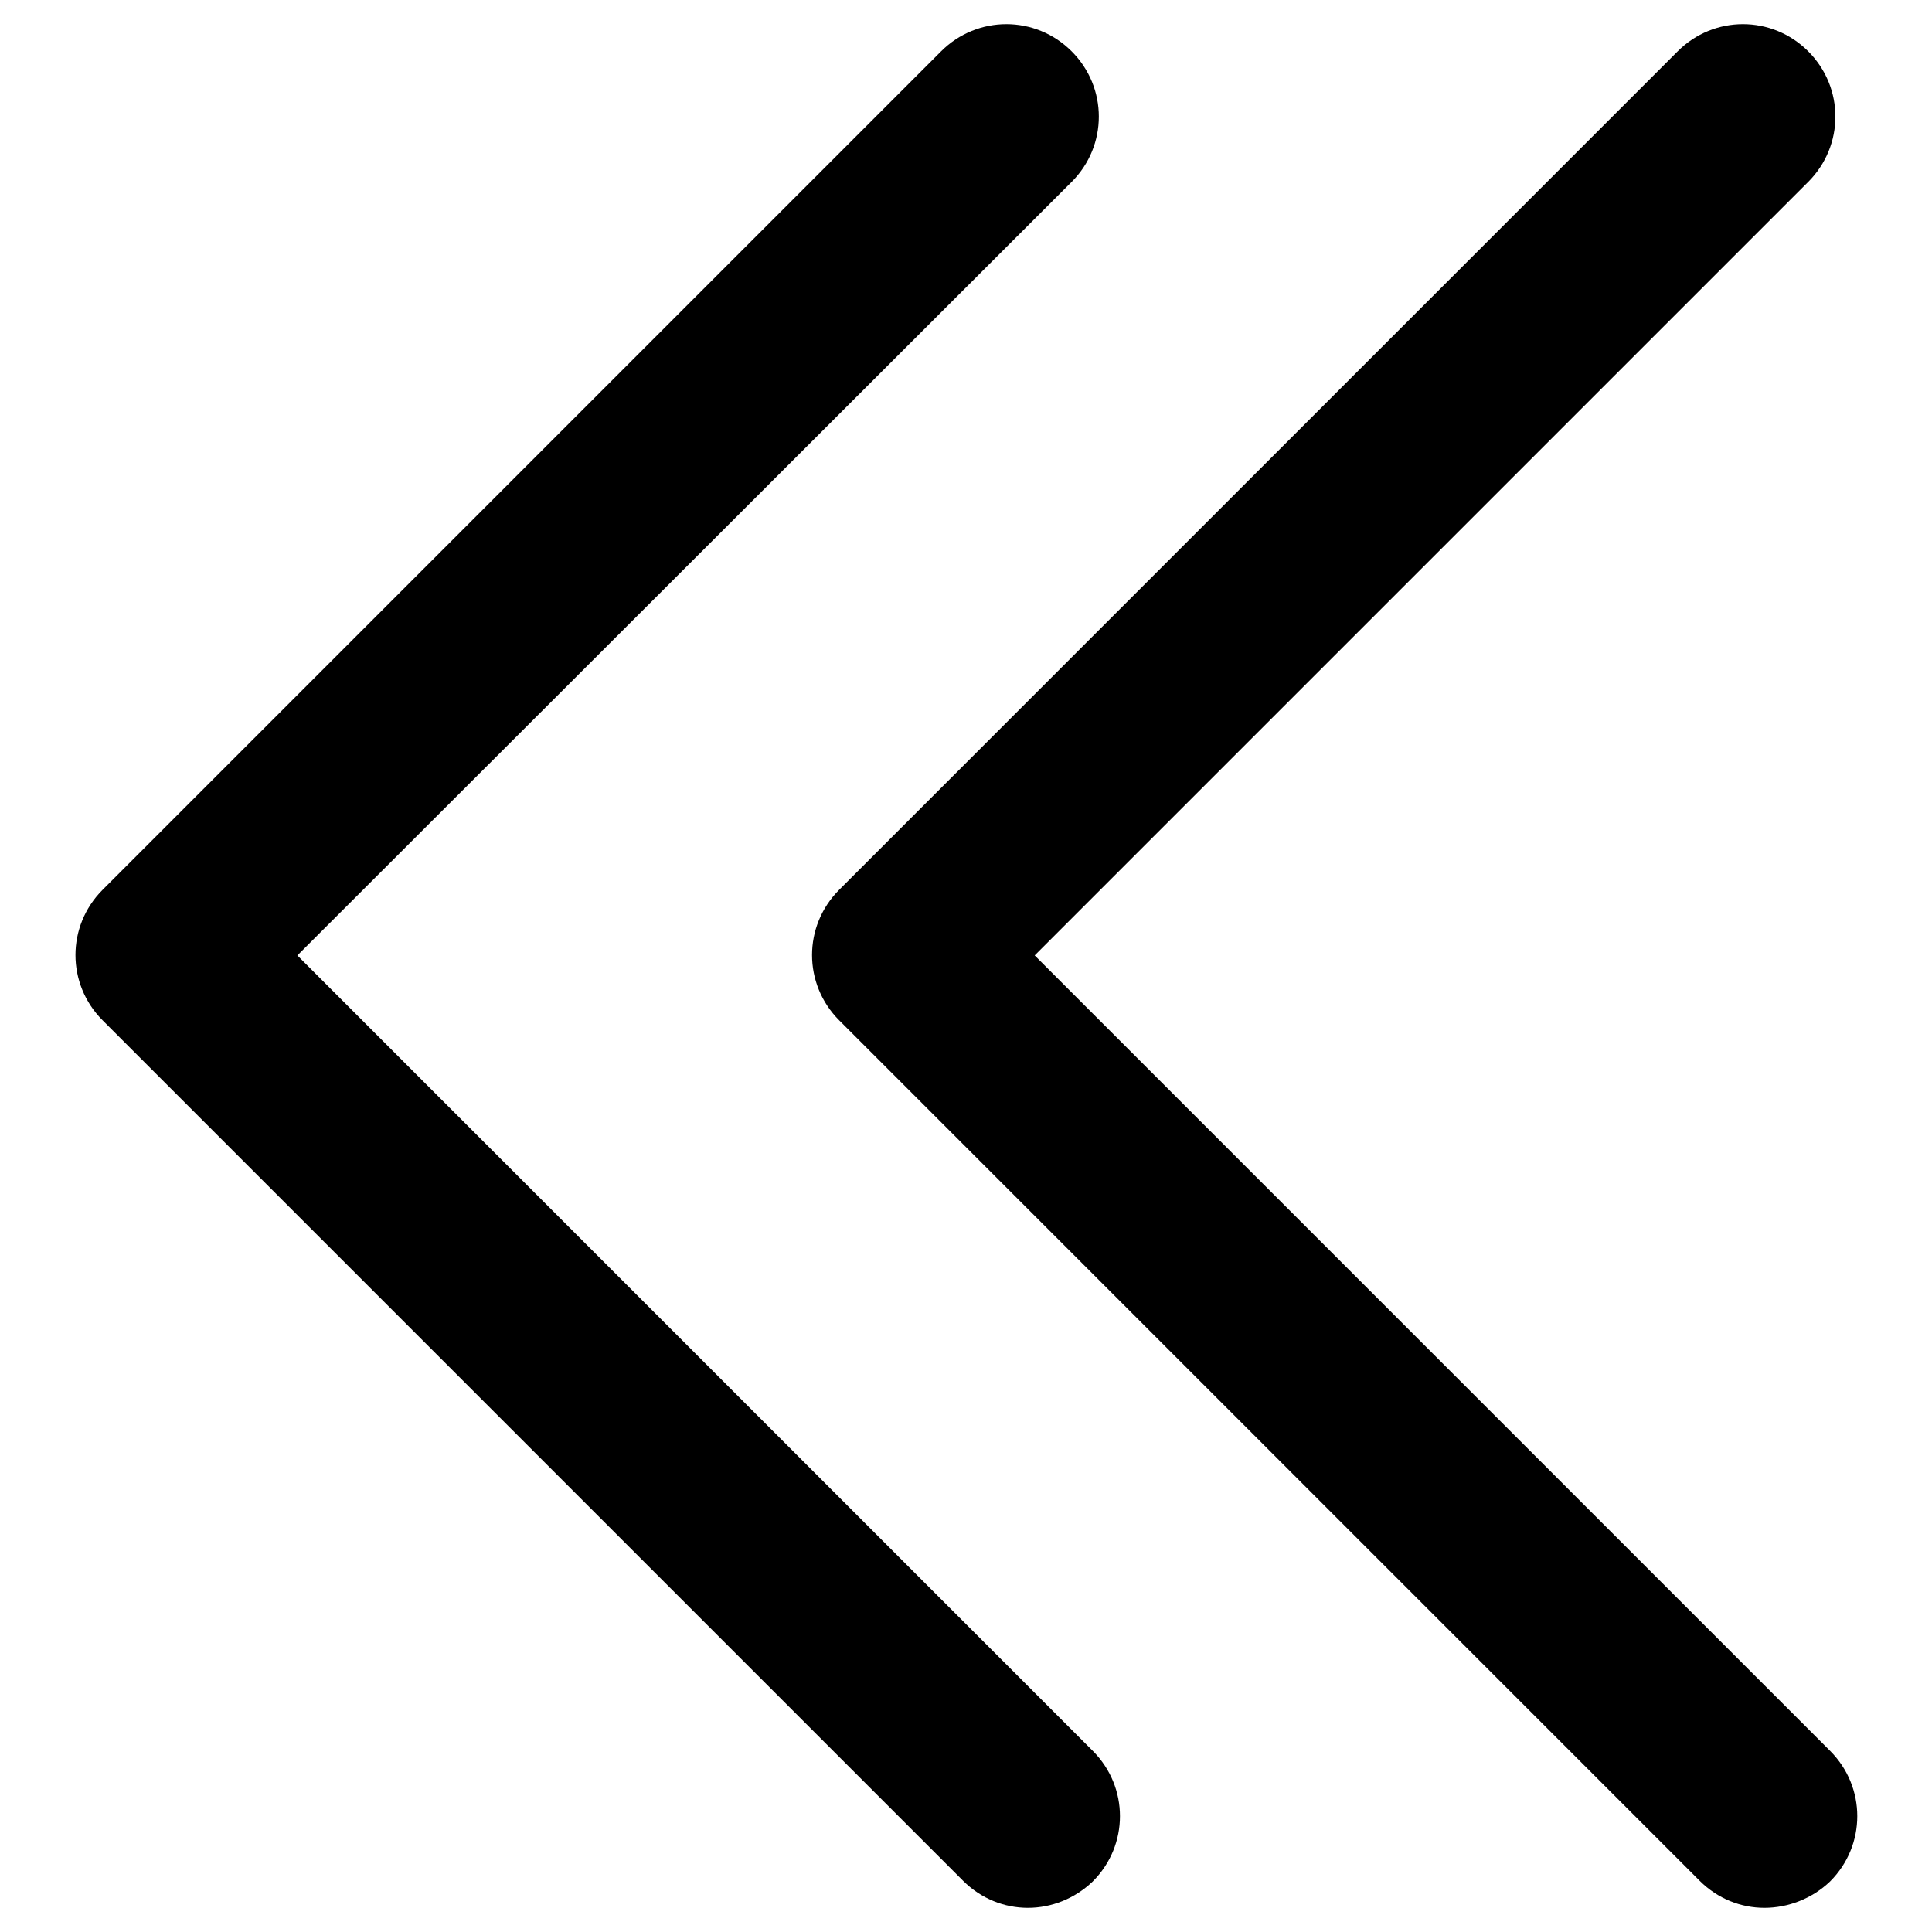
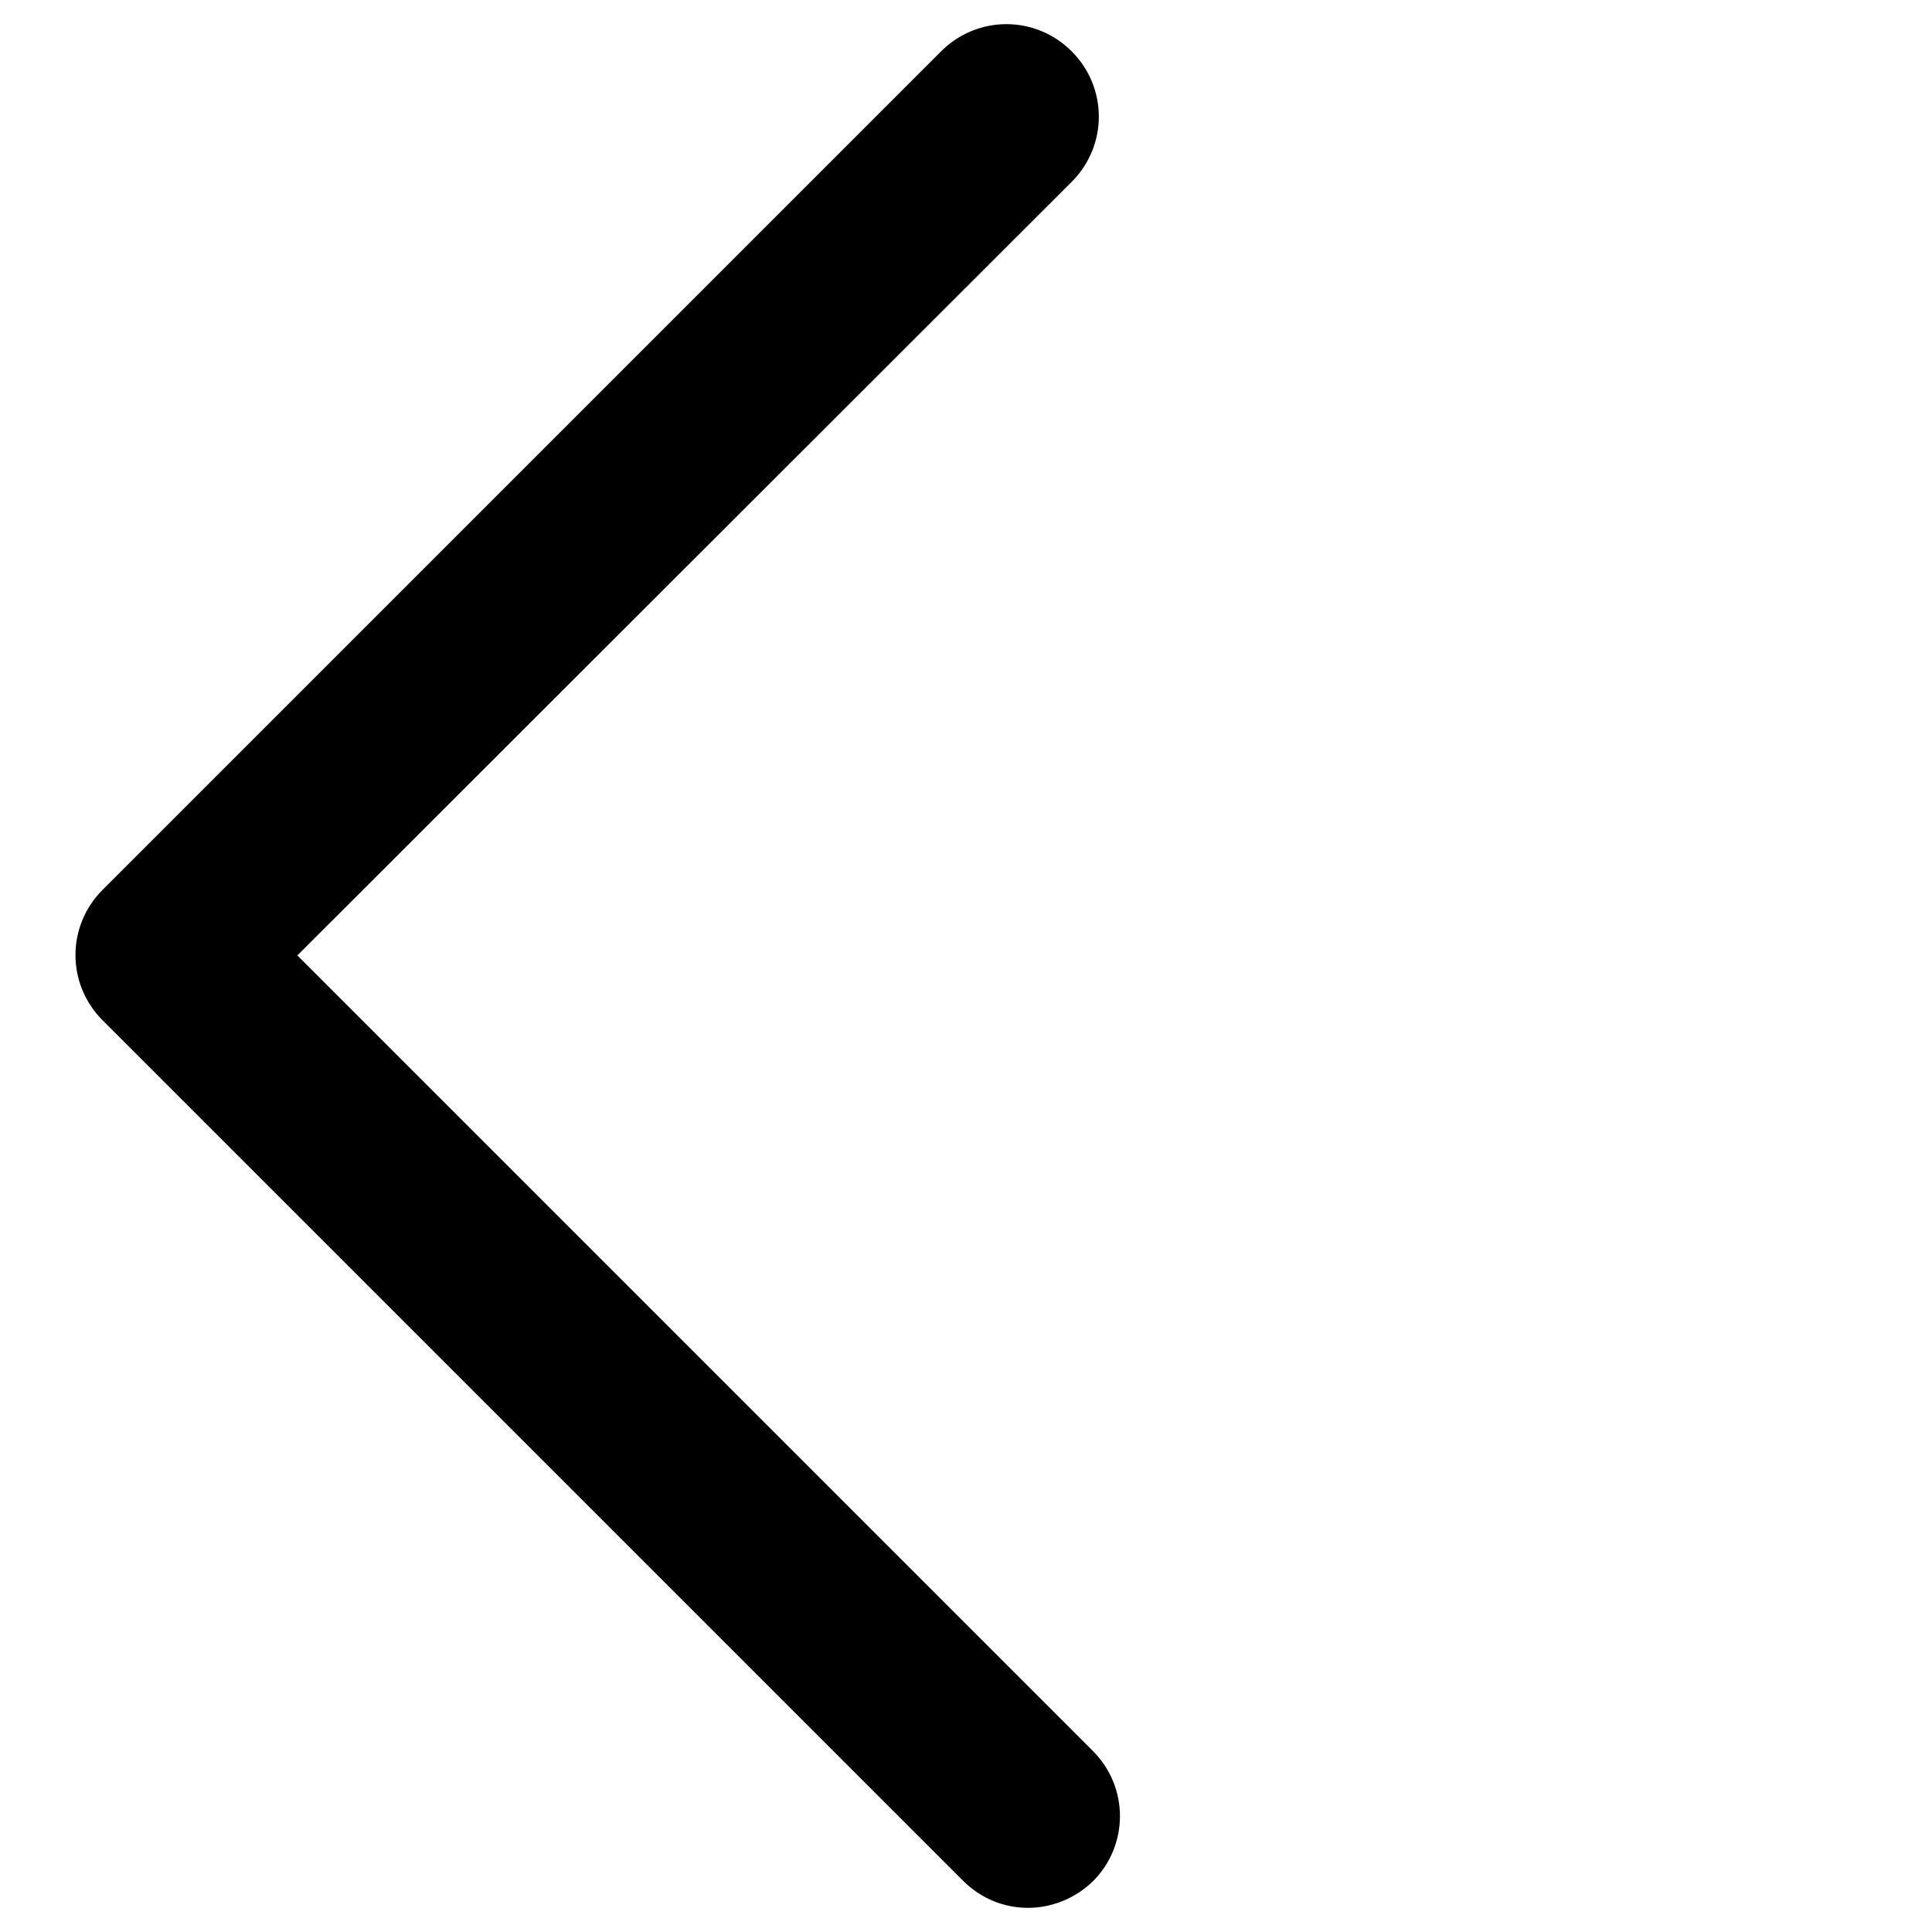
<svg xmlns="http://www.w3.org/2000/svg" version="1.1" x="0px" y="0px" viewBox="0 0 256 256" enable-background="new 0 0 256 256" xml:space="preserve">
  <g>
    <g>
      <path fill="#000000" d="M136.2,252.8c-3.1,0-6.2-1.2-8.6-3.6l-114-114c-4.8-4.8-4.8-12.5,0-17.3L124.7,6.8c4.8-4.8,12.5-4.8,17.3,0s4.8,12.5,0,17.3L39.4,126.6l105.4,105.4c4.8,4.8,4.8,12.5,0,17.3C142.4,251.6,139.3,252.8,136.2,252.8z" />
-       <path fill="#000000" d="M233.8,252.8c-3.1,0-6.2-1.2-8.6-3.6l-114-114c-4.8-4.8-4.8-12.5,0-17.3L222.3,6.8c4.8-4.8,12.5-4.8,17.3,0c4.8,4.8,4.8,12.5,0,17.3L137.1,126.6l105.4,105.4c4.8,4.8,4.8,12.5,0,17.3C240.1,251.6,236.9,252.8,233.8,252.8z" />
    </g>
  </g>
</svg>